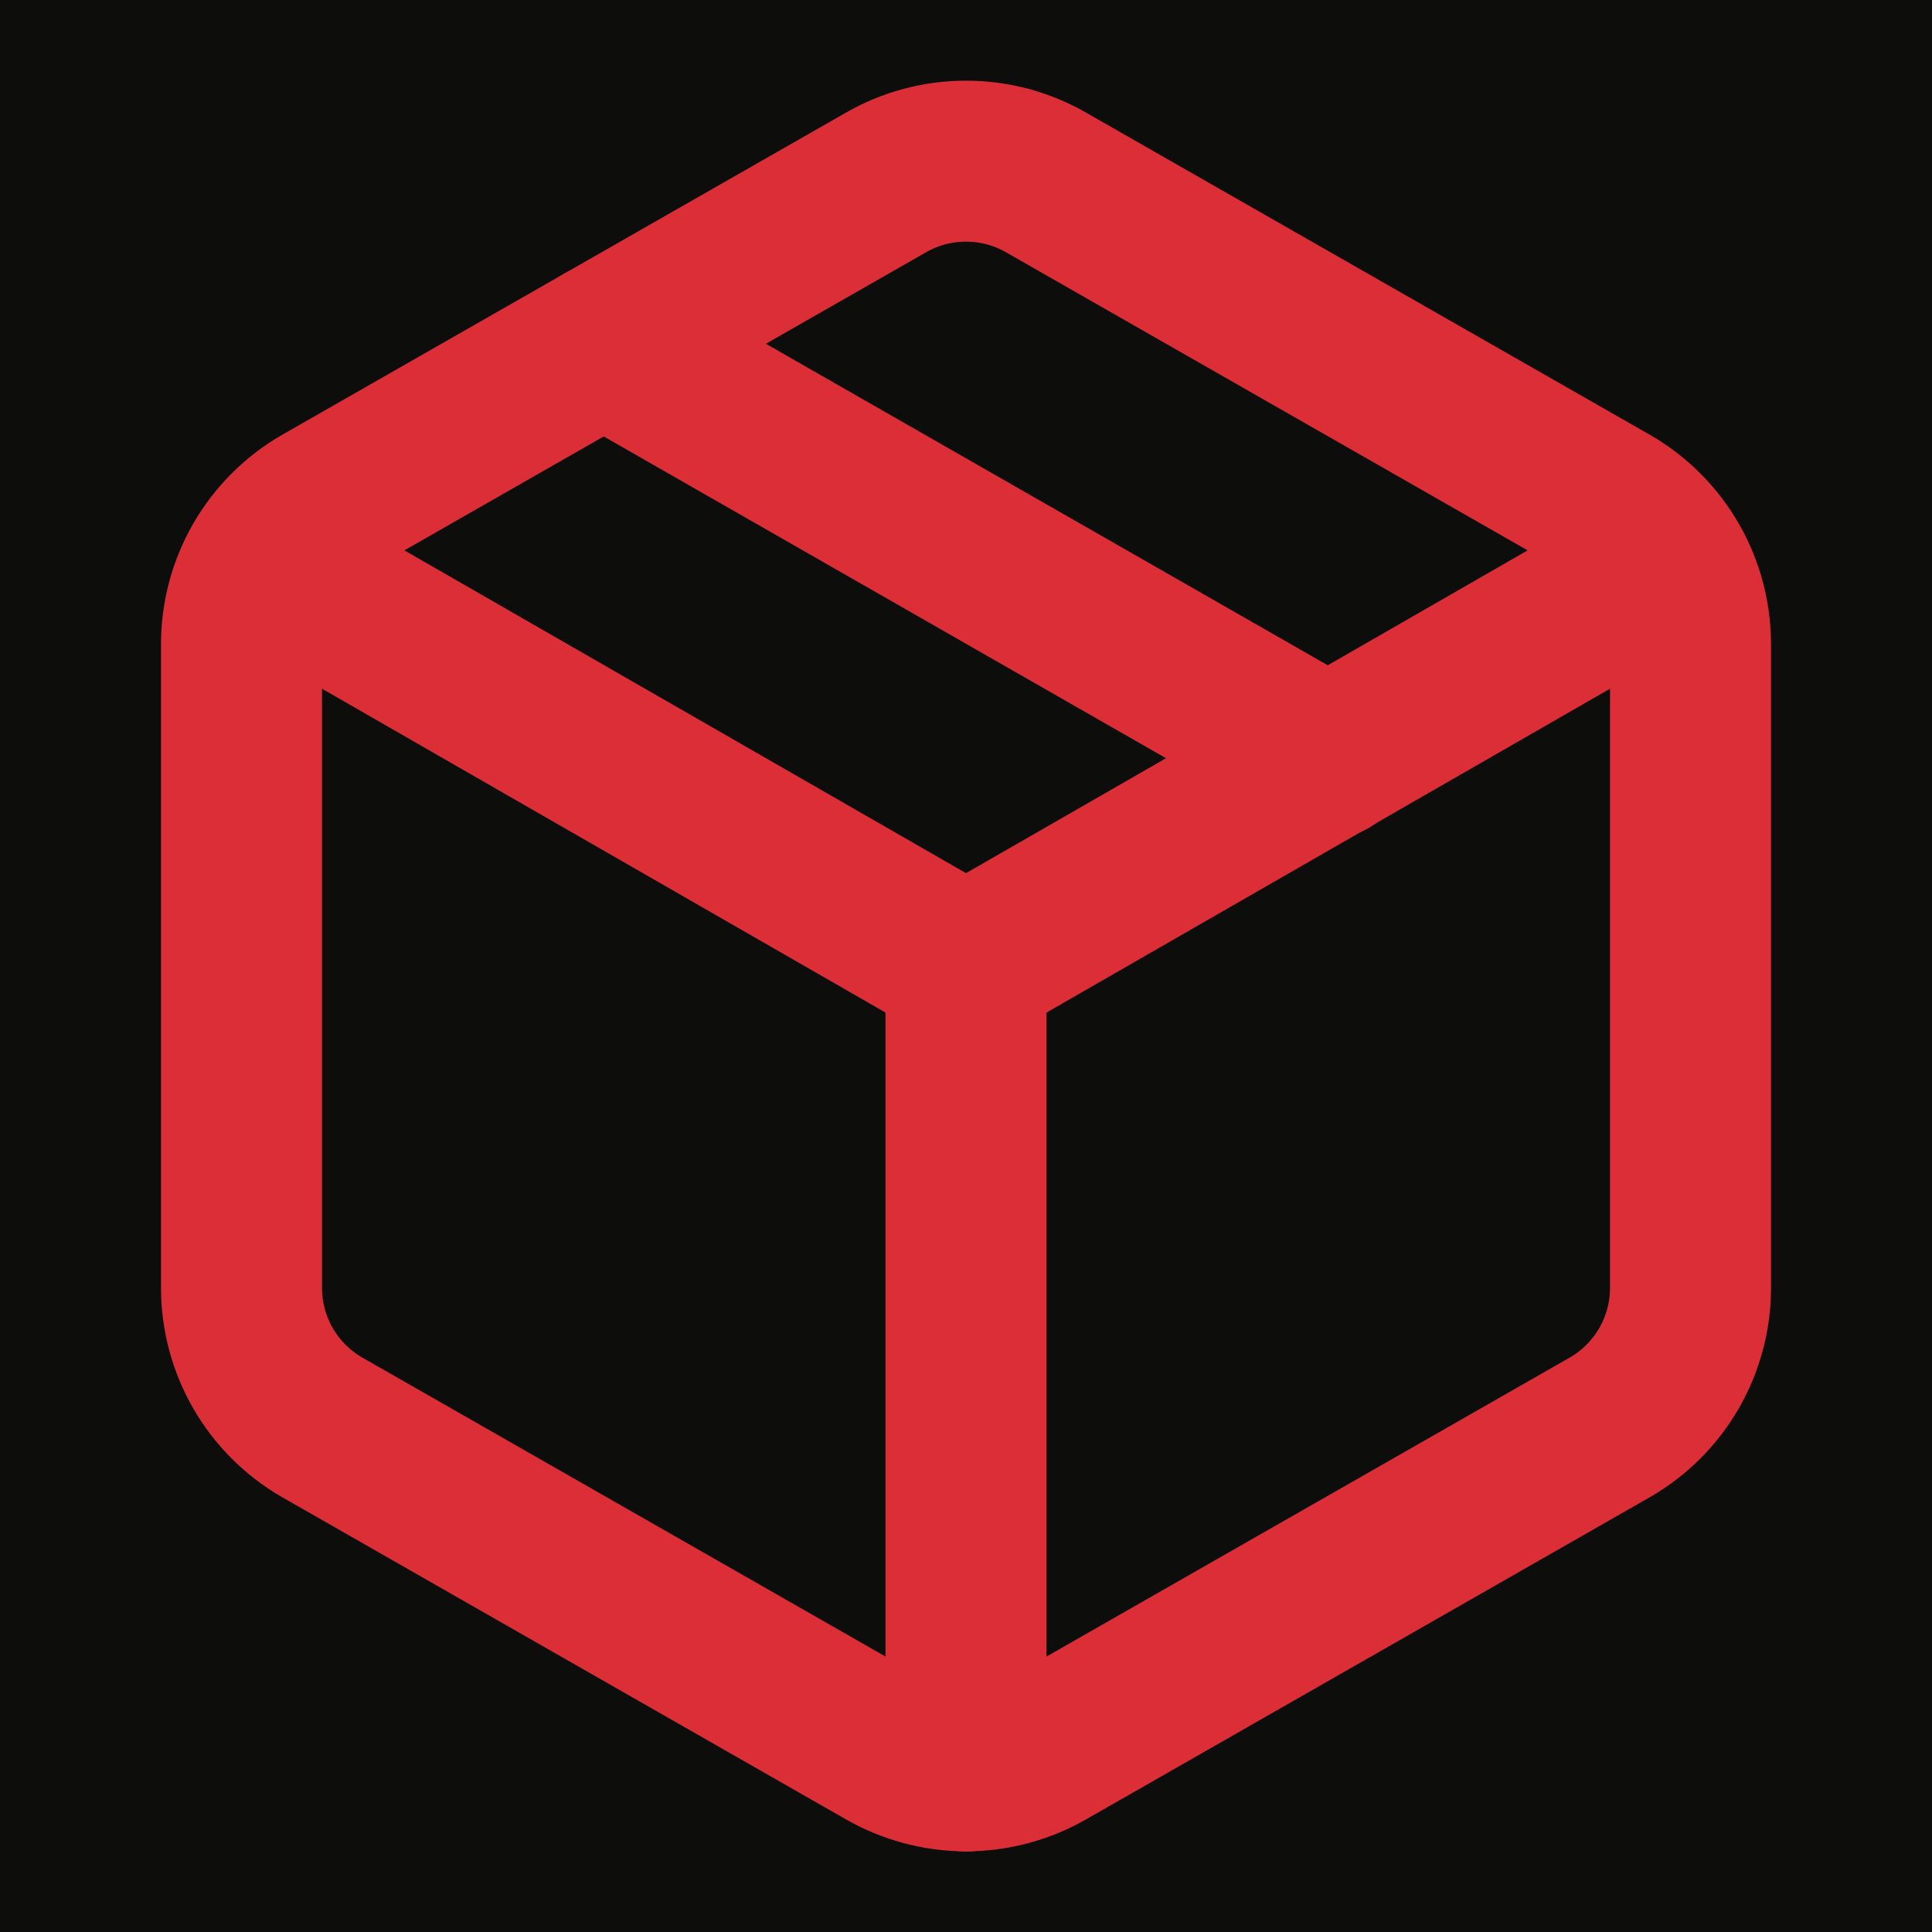
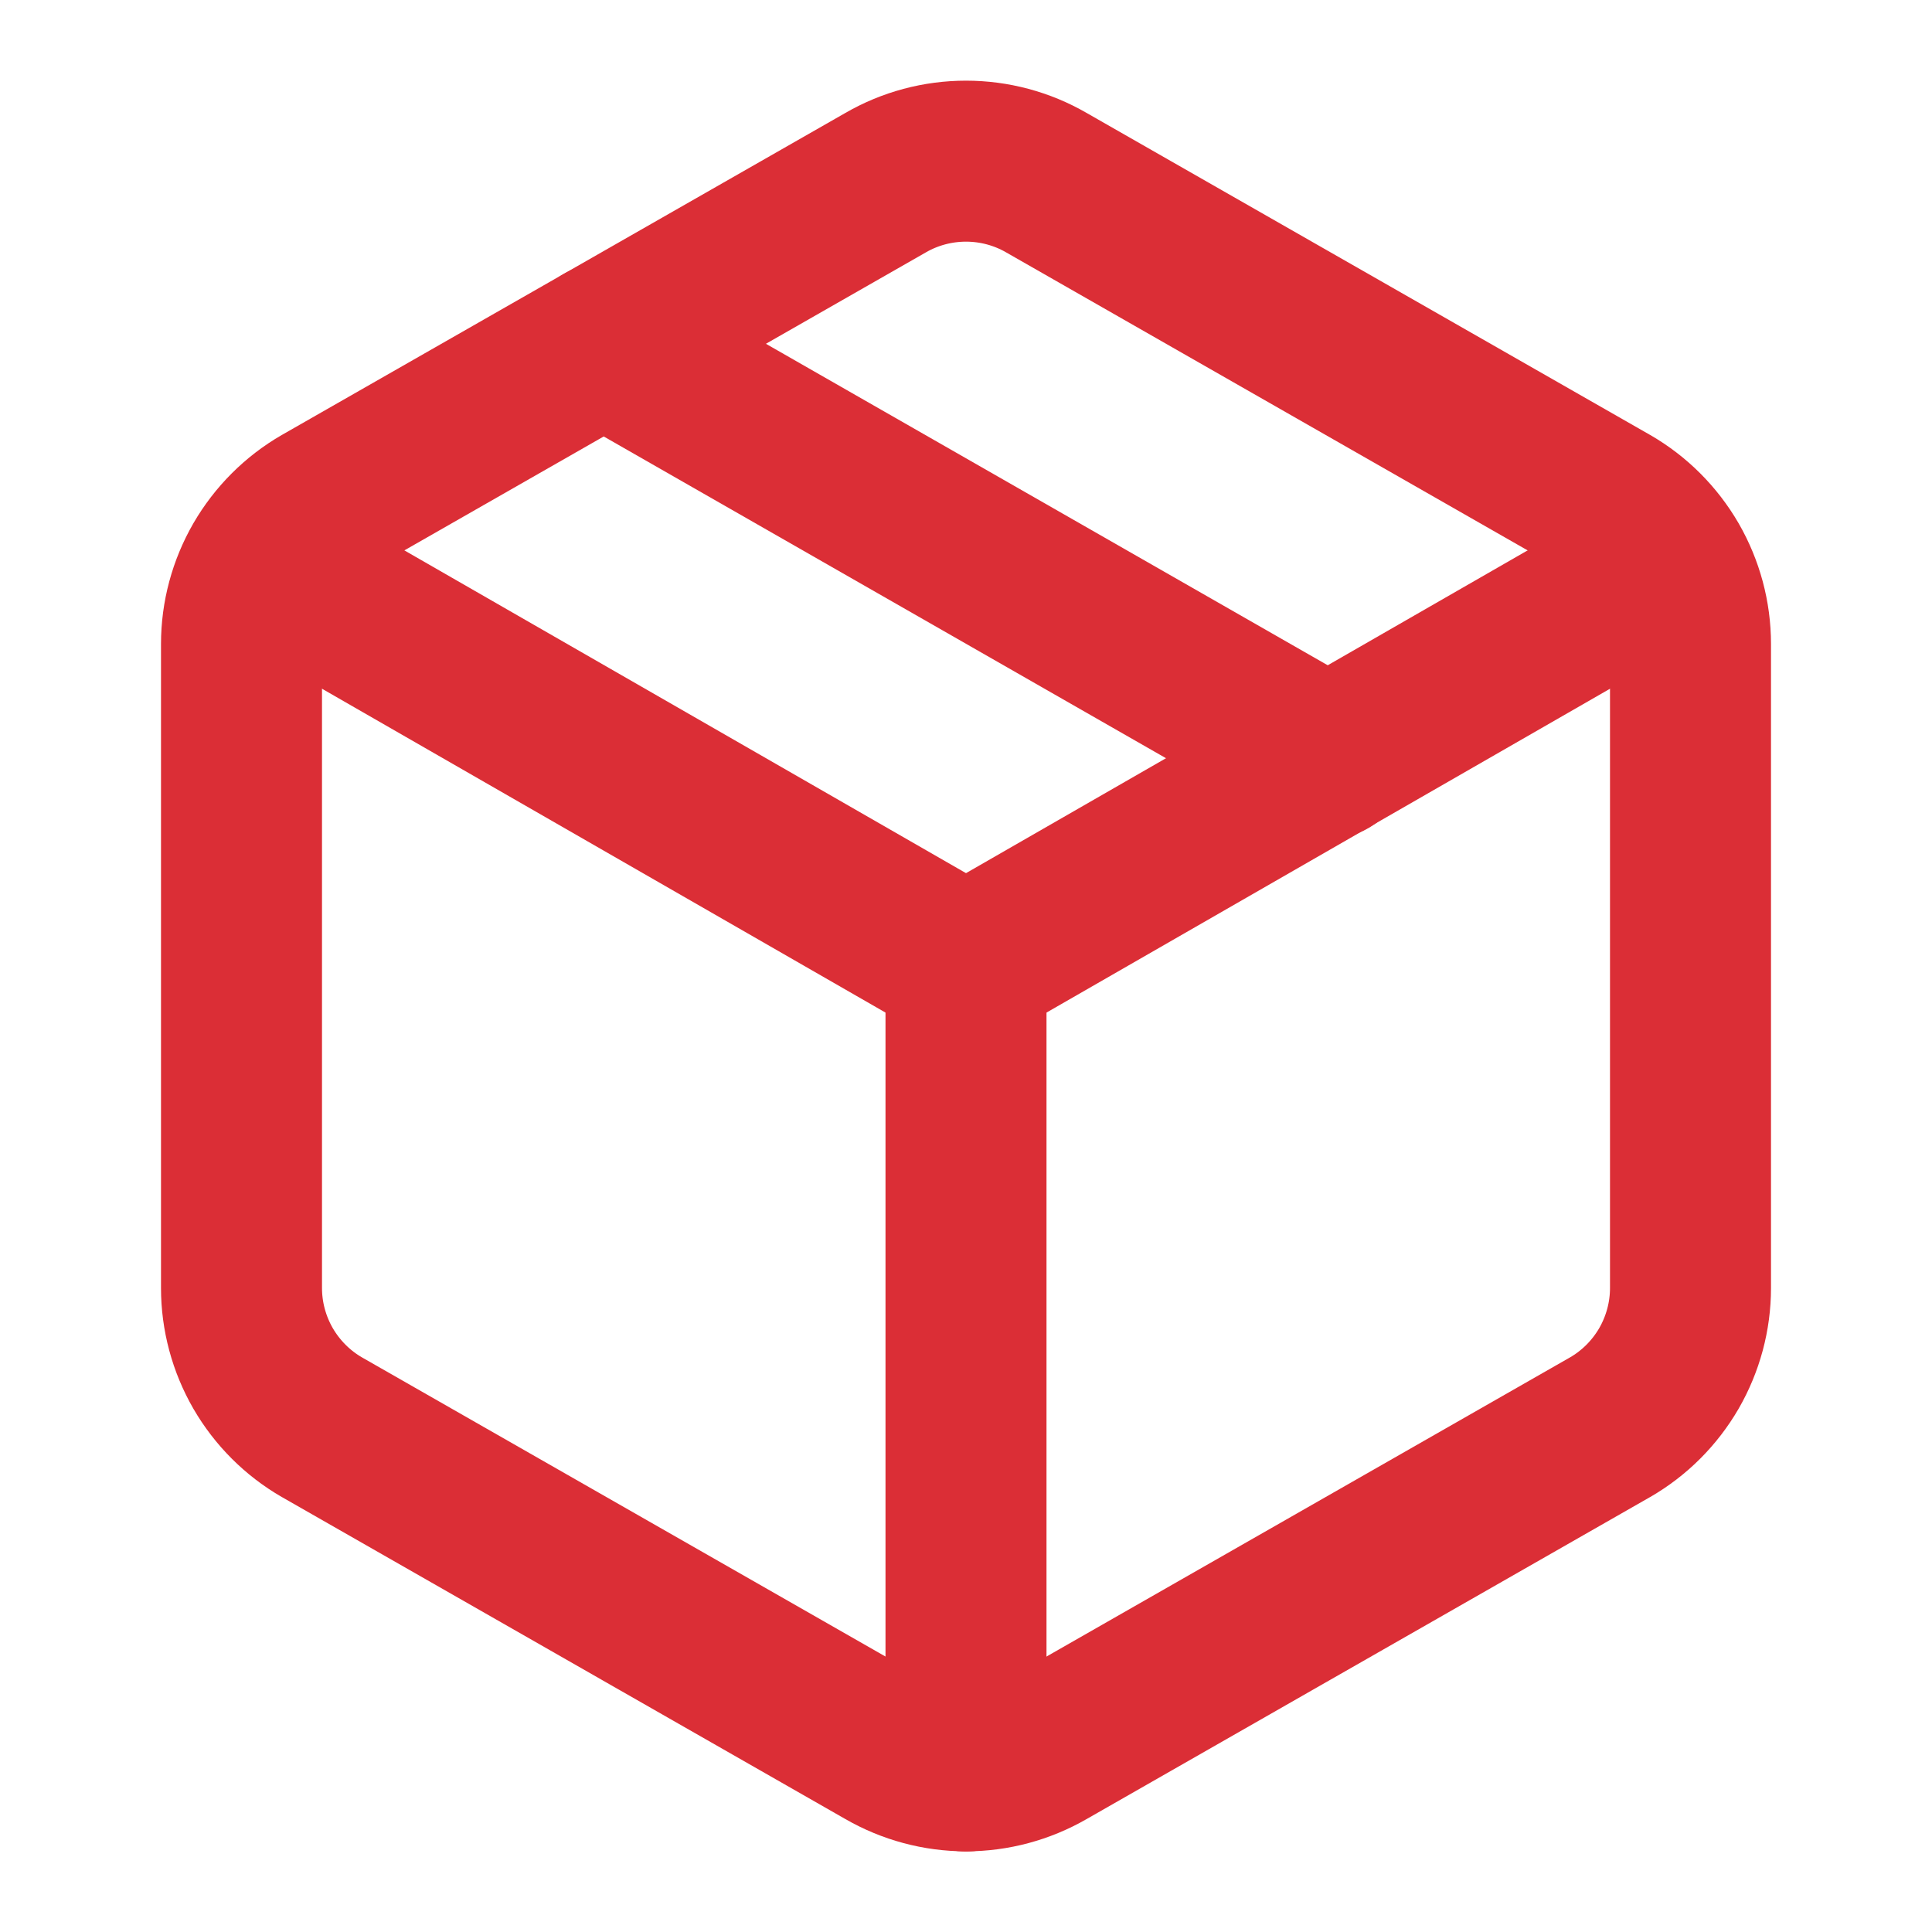
<svg xmlns="http://www.w3.org/2000/svg" width="24" height="24" viewBox="0 0 24 24" fill="none">
-   <rect width="24" height="24" fill="#0D0D0C" />
  <path d="M7.5 4.27L16.5 9.42" stroke="#DB2E36" stroke-width="2" stroke-linecap="round" stroke-linejoin="round" />
  <path d="M21 8C21 7.649 20.907 7.305 20.732 7.001C20.556 6.698 20.304 6.445 20 6.27L13 2.27C12.696 2.094 12.351 2.002 12 2.002C11.649 2.002 11.304 2.094 11 2.27L4 6.27C3.696 6.445 3.444 6.698 3.268 7.001C3.093 7.305 3 7.649 3 8V16C3 16.351 3.093 16.695 3.268 16.999C3.444 17.302 3.696 17.555 4 17.73L11 21.73C11.304 21.905 11.649 21.998 12 21.998C12.351 21.998 12.696 21.905 13 21.73L20 17.73C20.304 17.555 20.556 17.302 20.732 16.999C20.907 16.695 21 16.351 21 16V8Z" stroke="#DB2E36" stroke-width="2" stroke-linecap="round" stroke-linejoin="round" />
  <path d="M3.3 7L12 12L20.7 7" stroke="#DB2E36" stroke-width="2" stroke-linecap="round" stroke-linejoin="round" />
  <path d="M12 22V12" stroke="#DB2E36" stroke-width="2" stroke-linecap="round" stroke-linejoin="round" />
</svg>